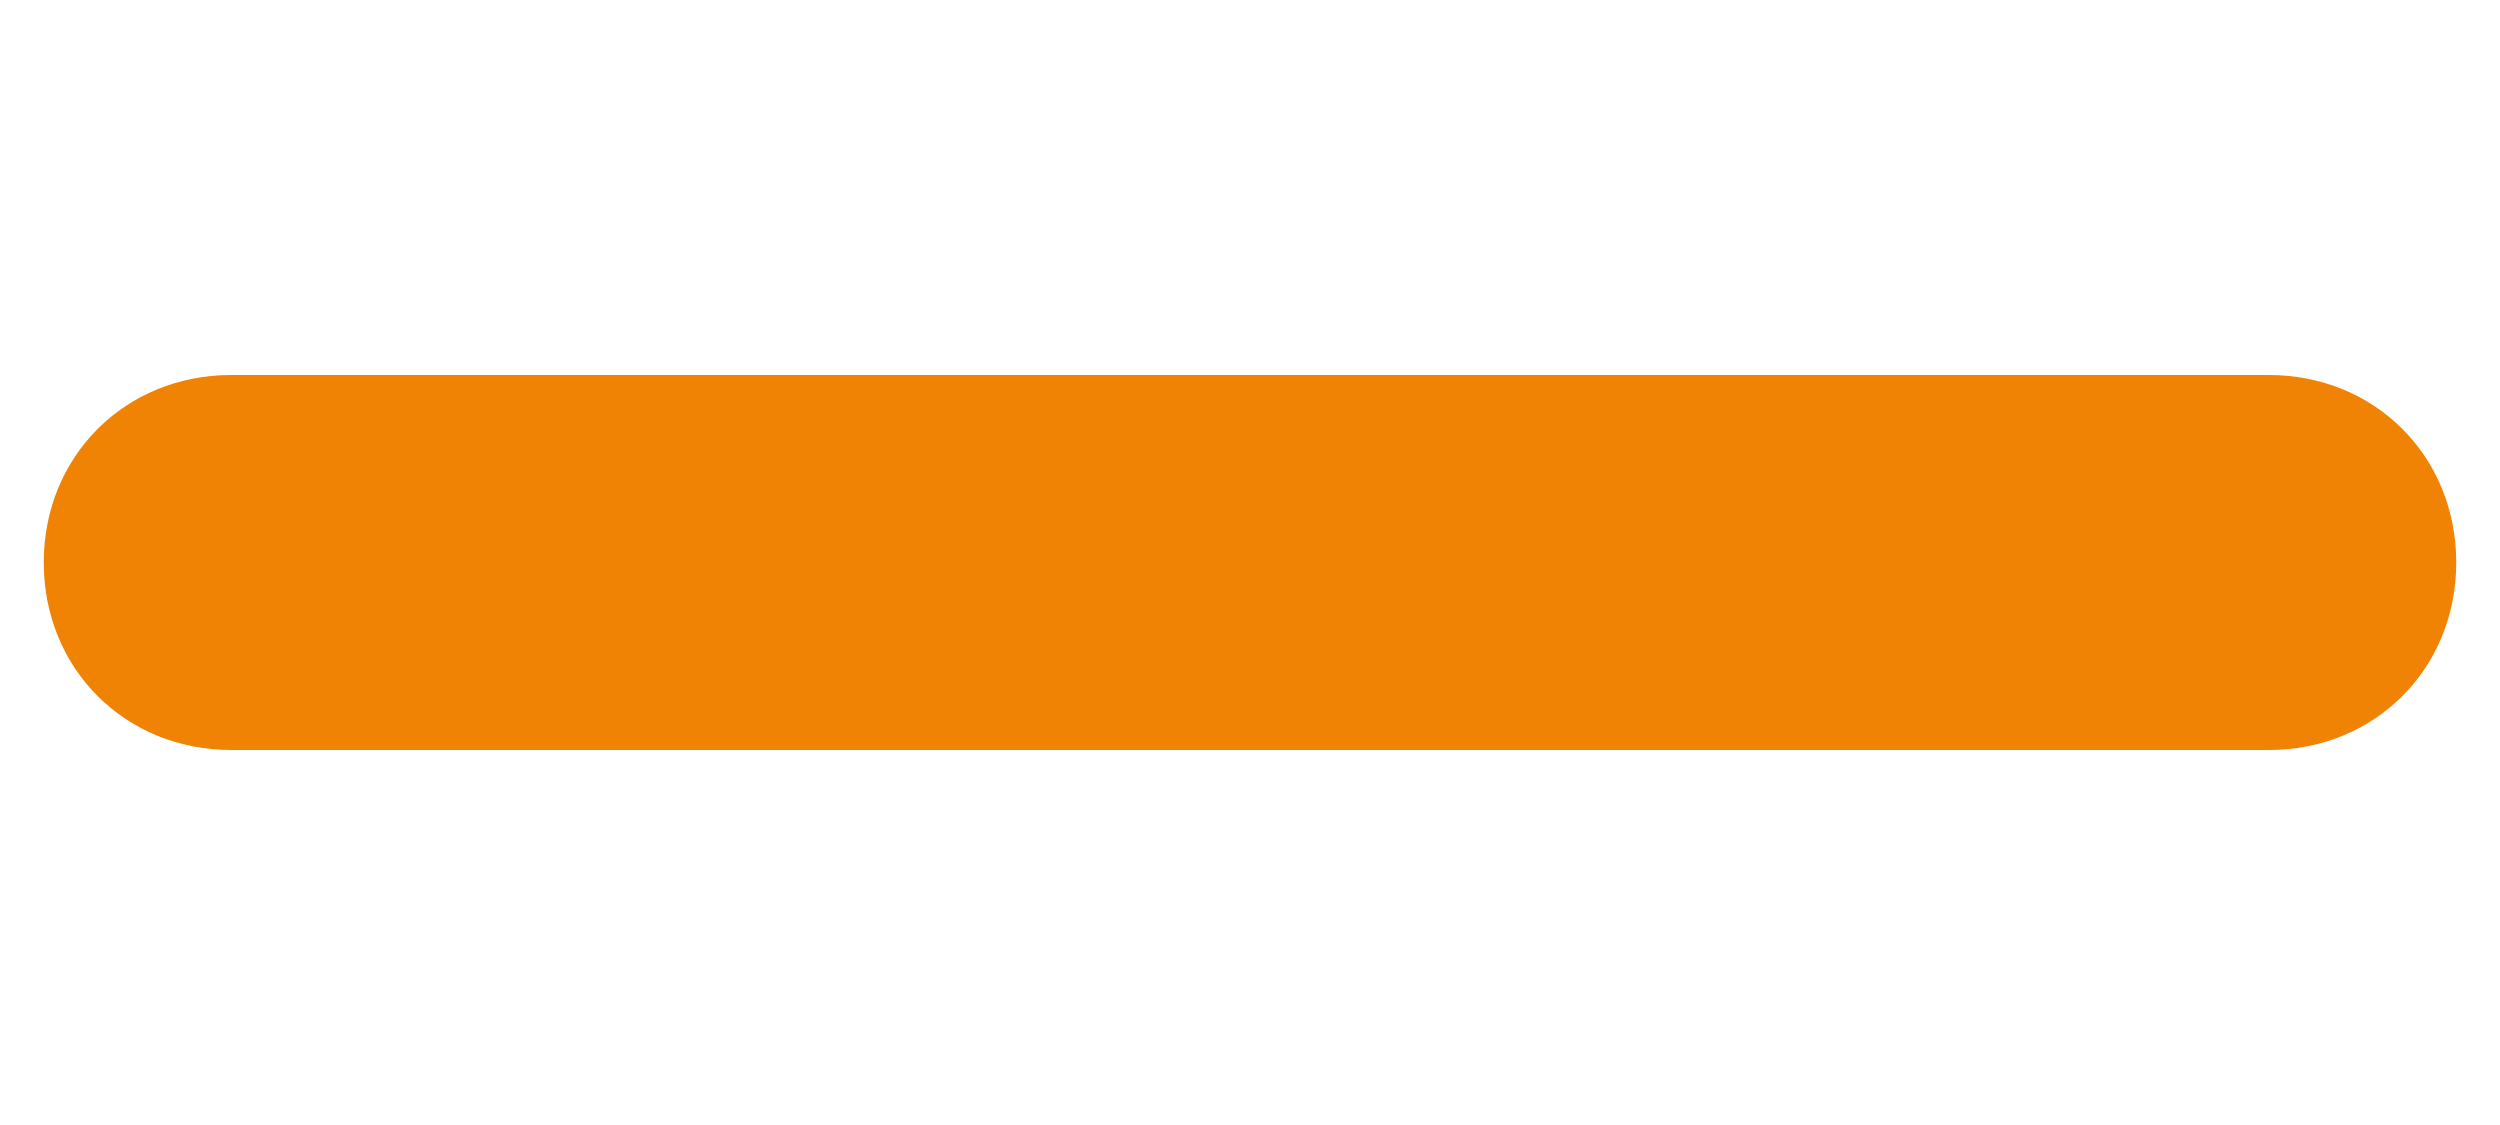
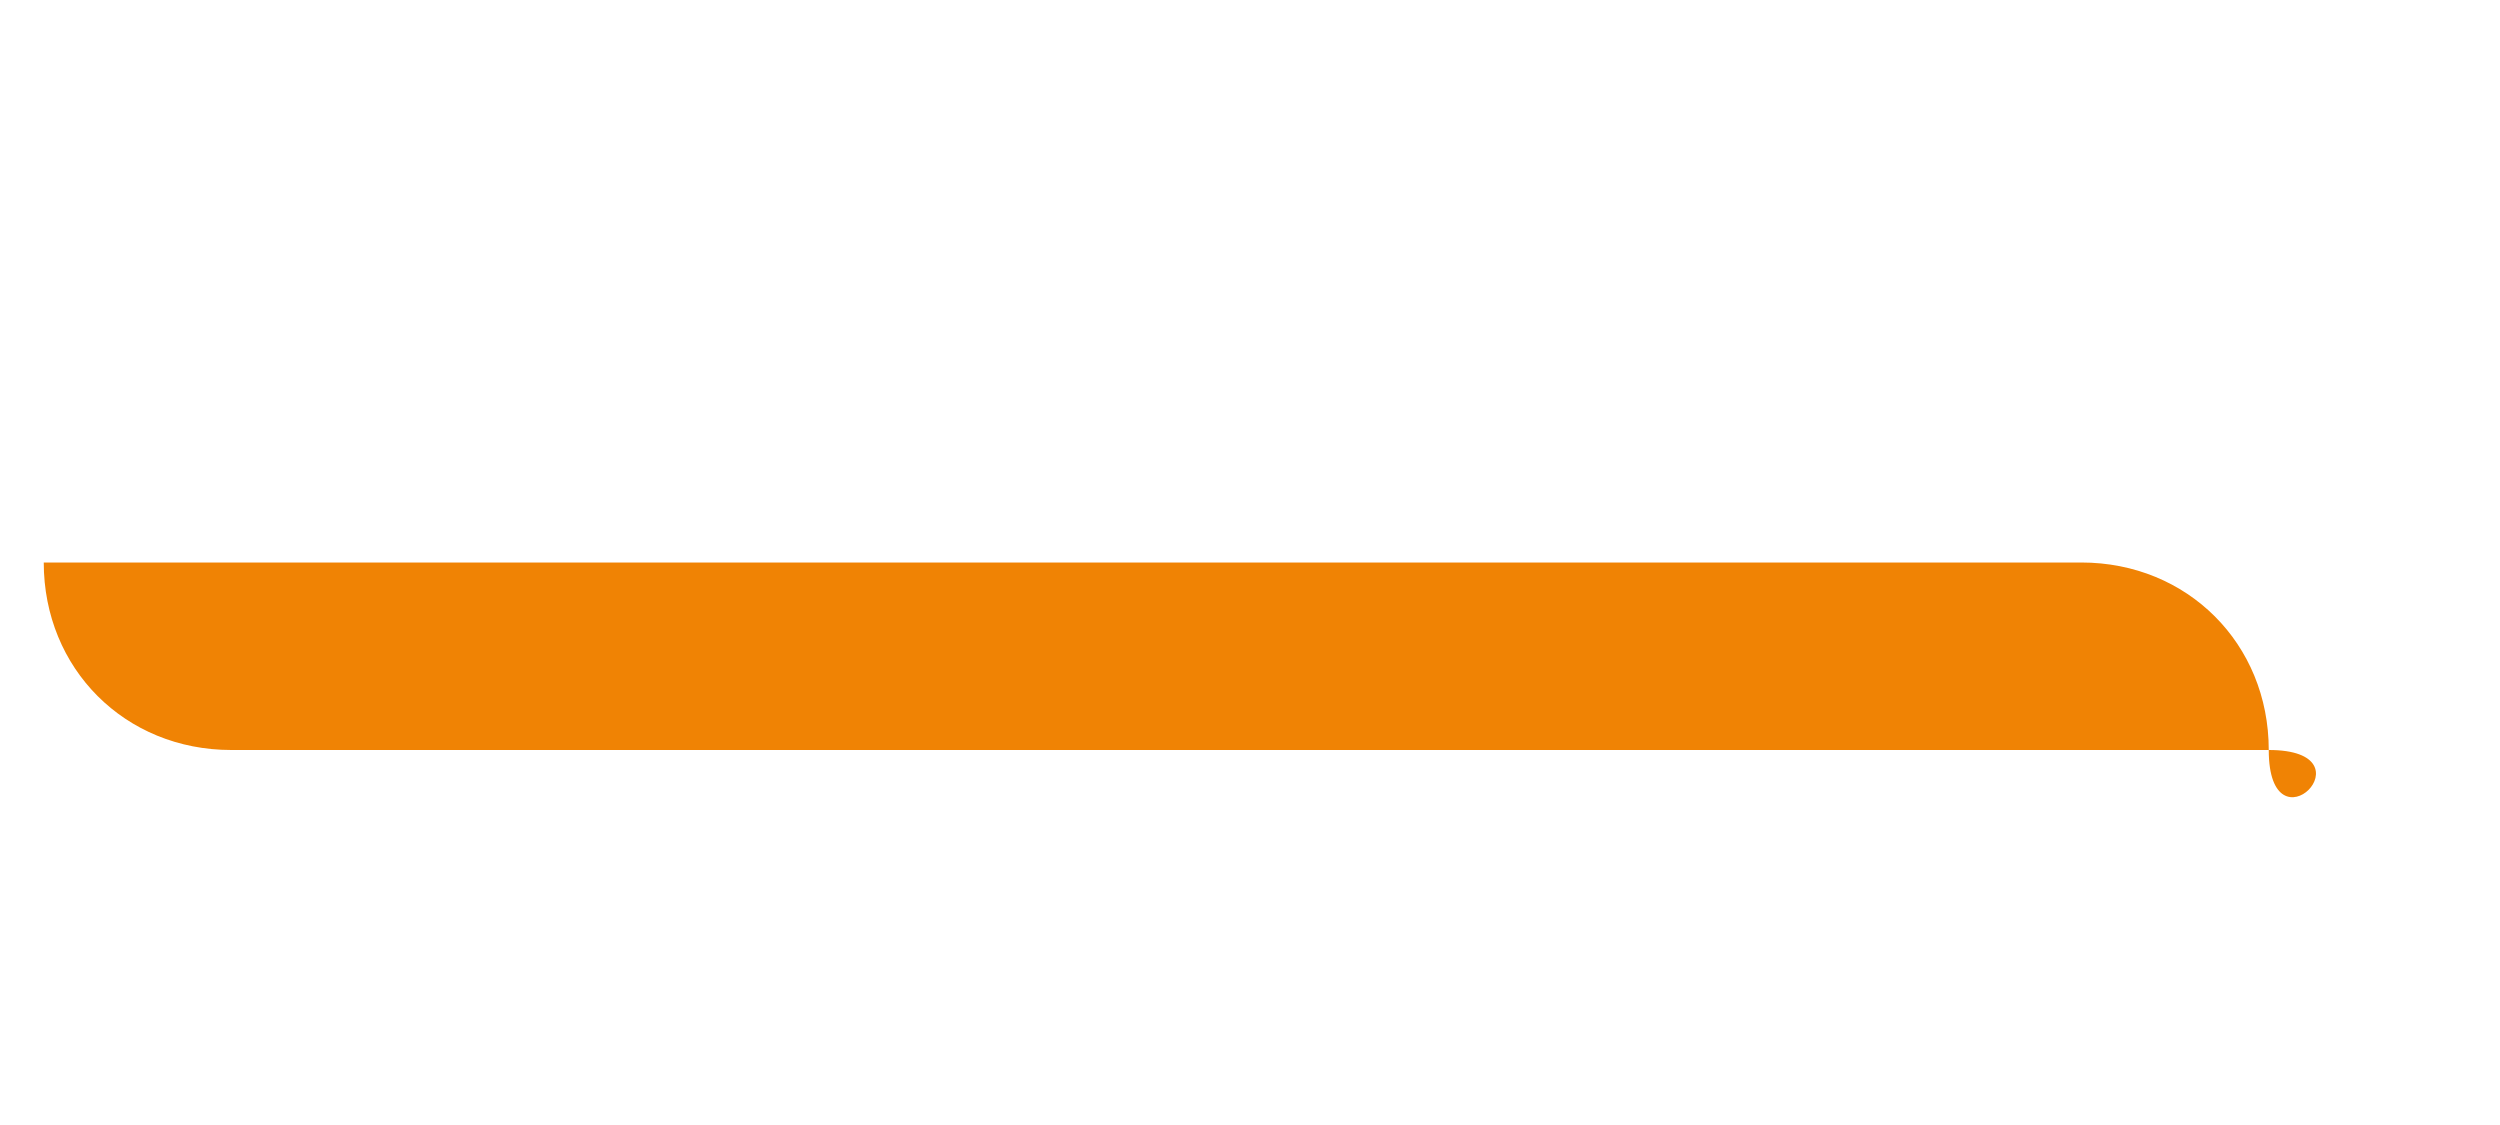
<svg xmlns="http://www.w3.org/2000/svg" version="1.1" id="レイヤー_1" x="0px" y="0px" viewBox="0 0 40 18" style="enable-background:new 0 0 40 18;" xml:space="preserve">
  <style type="text/css">
	.st0{fill:#F08304;}
</style>
  <g>
-     <path class="st0" d="M36.3,12H3.7c-1.7,0-3-1.3-3-3s1.3-3,3-3h32.6c1.7,0,3,1.3,3,3S38,12,36.3,12z" />
+     <path class="st0" d="M36.3,12H3.7c-1.7,0-3-1.3-3-3h32.6c1.7,0,3,1.3,3,3S38,12,36.3,12z" />
  </g>
</svg>